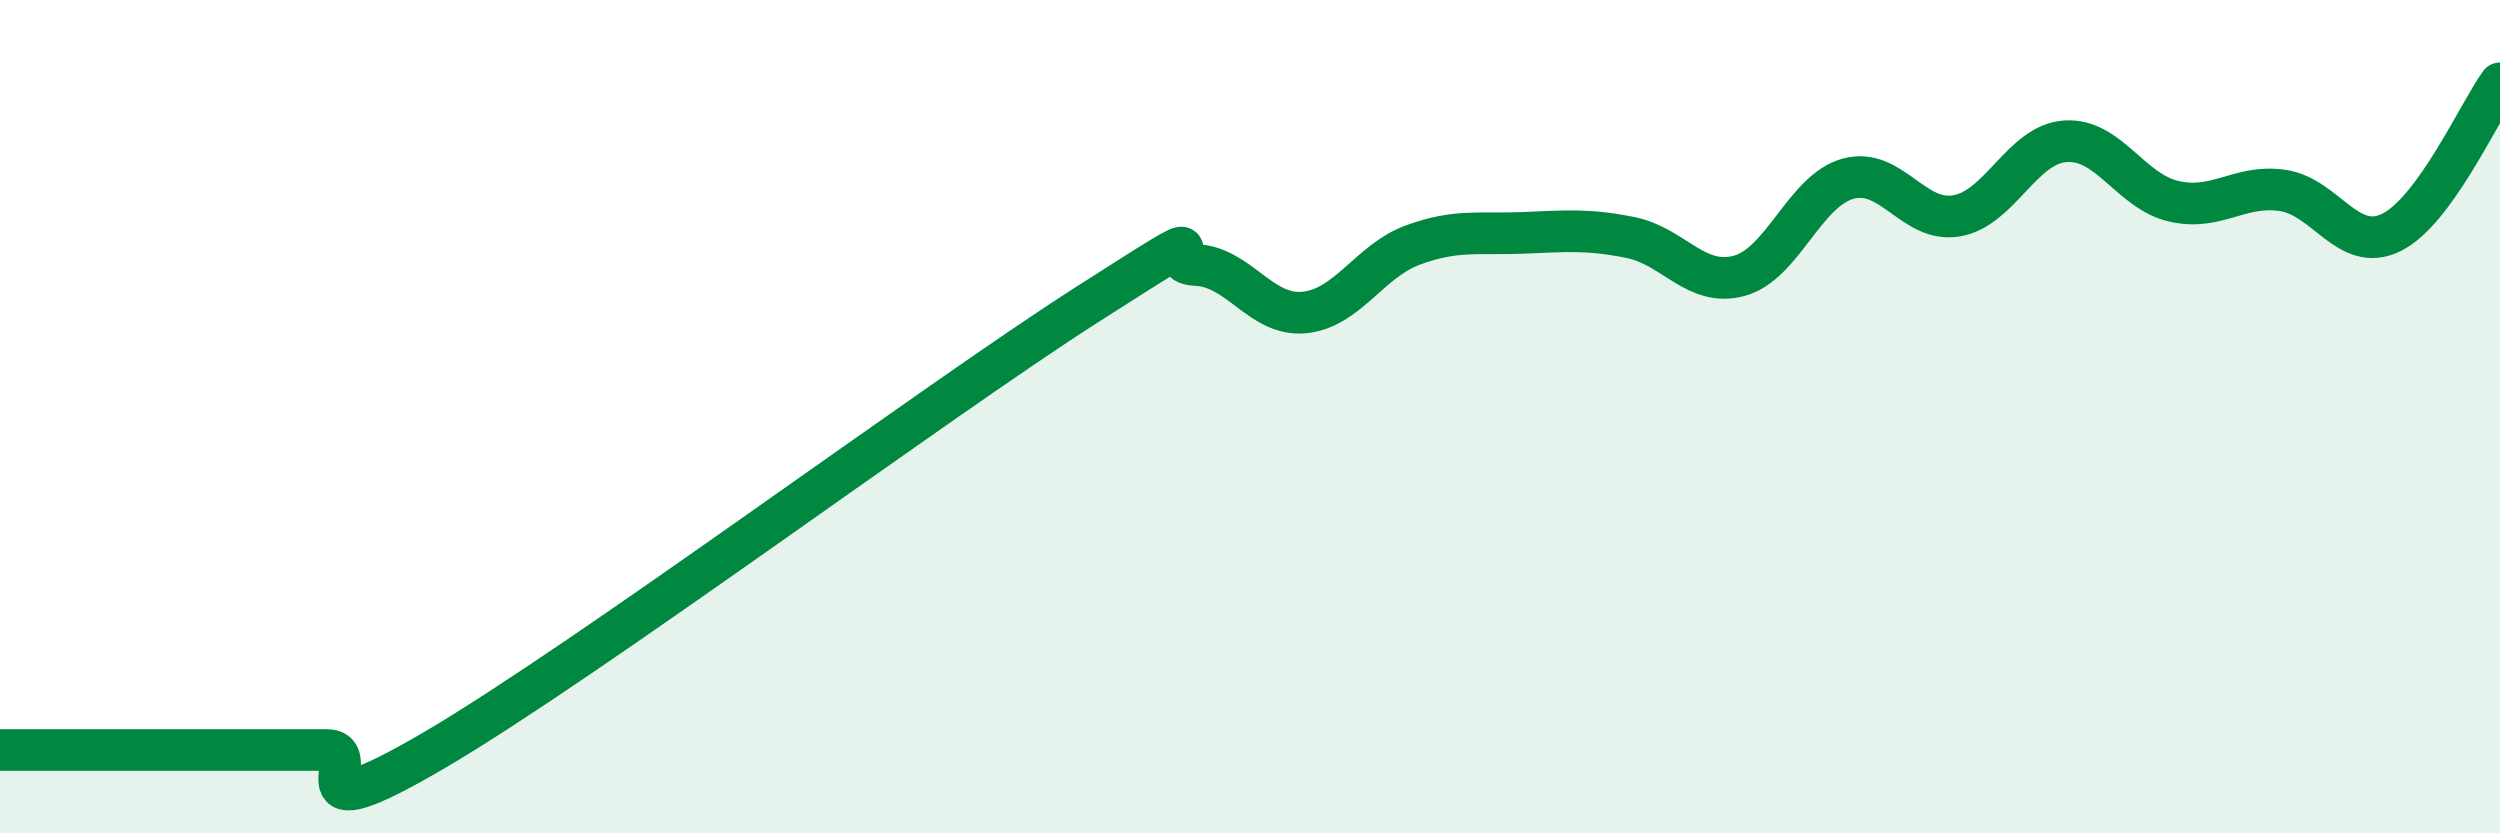
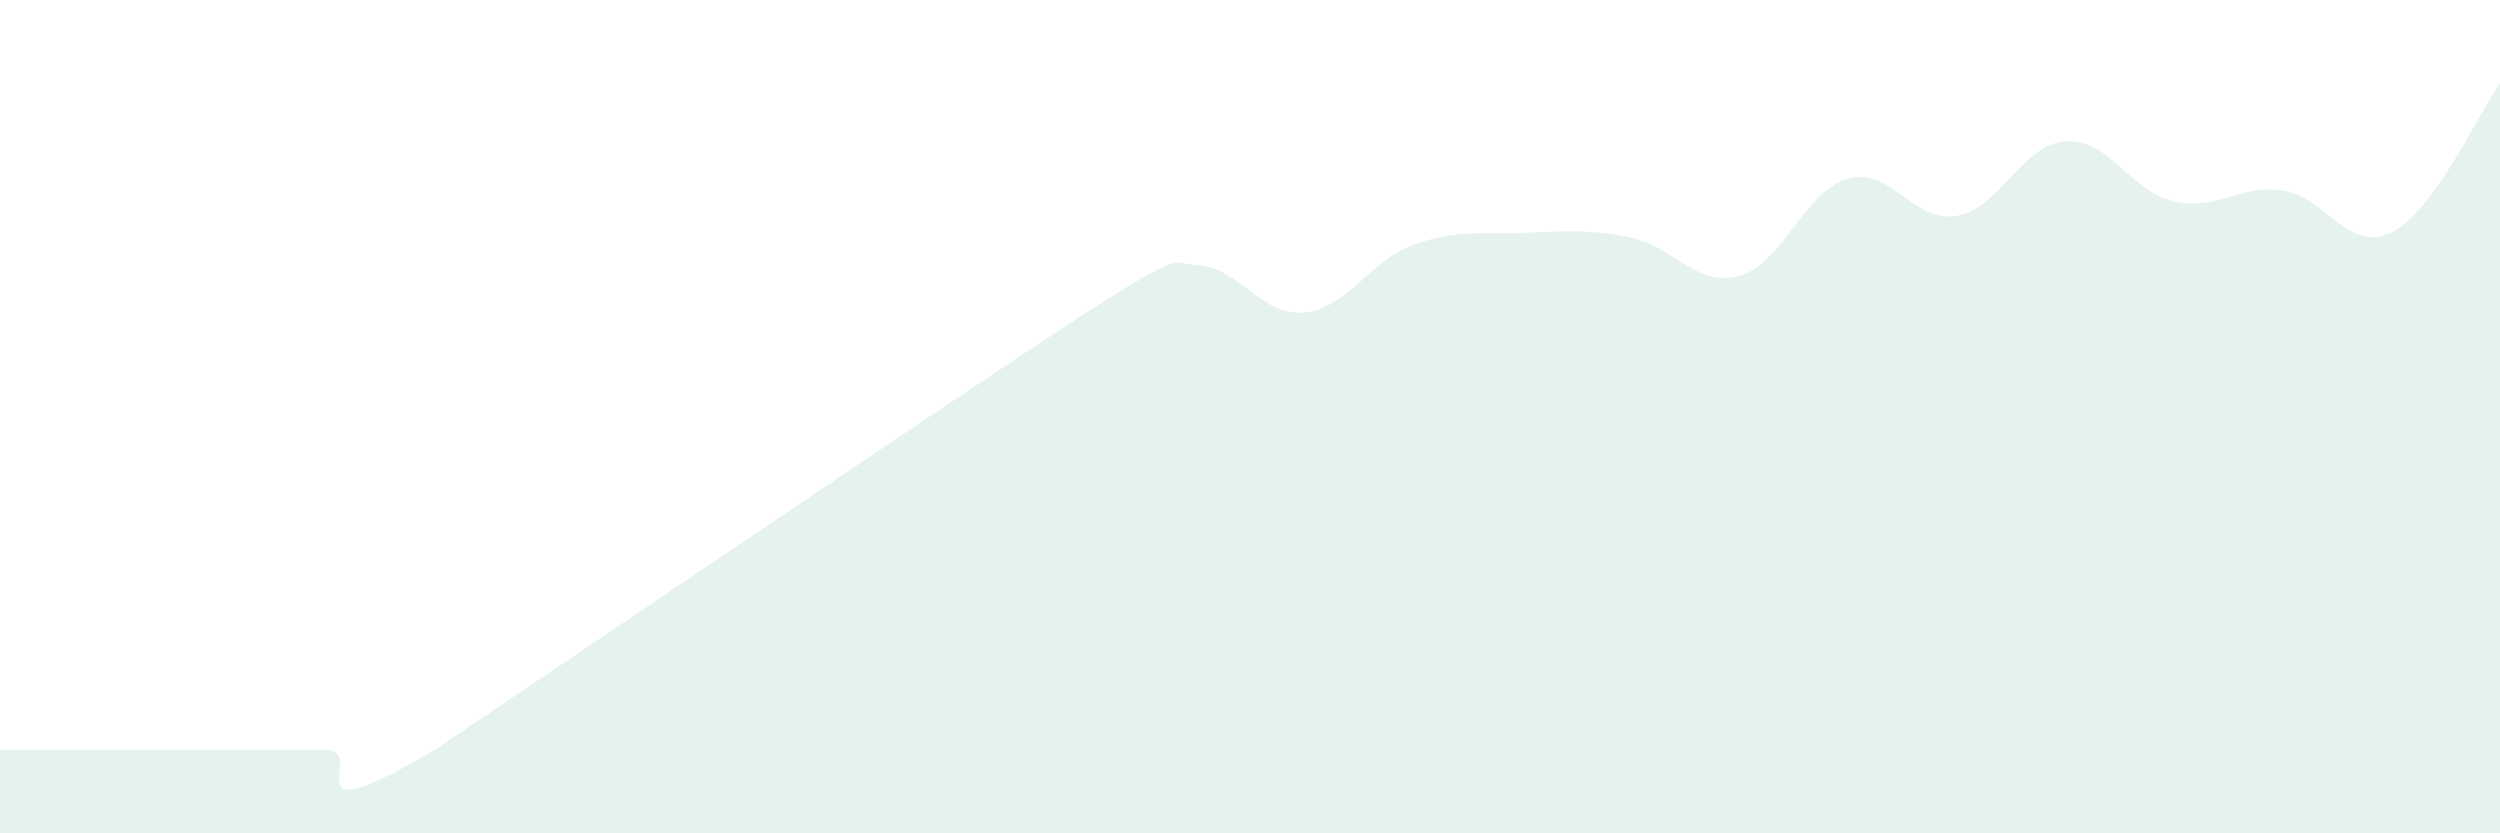
<svg xmlns="http://www.w3.org/2000/svg" width="60" height="20" viewBox="0 0 60 20">
-   <path d="M 0,18 C 0.52,18 1.57,18 2.61,18 C 3.65,18 4.18,18 5.22,18 C 6.26,18 6.79,18 7.83,18 C 8.87,18 6.78,20.14 10.43,18 C 14.08,15.86 22.44,9.64 26.09,7.31 C 29.74,4.98 27.66,6.32 28.7,6.36 C 29.74,6.4 30.26,7.6 31.3,7.5 C 32.34,7.4 32.87,6.26 33.91,5.88 C 34.95,5.5 35.48,5.63 36.52,5.59 C 37.56,5.55 38.09,5.49 39.13,5.7 C 40.17,5.91 40.7,6.9 41.74,6.62 C 42.78,6.34 43.31,4.58 44.35,4.29 C 45.39,4 45.92,5.36 46.96,5.18 C 48,5 48.53,3.46 49.57,3.39 C 50.61,3.32 51.13,4.59 52.17,4.83 C 53.21,5.07 53.74,4.42 54.78,4.57 C 55.82,4.72 56.35,6.09 57.39,5.58 C 58.43,5.07 59.48,2.72 60,2L60 20L0 20Z" fill="#008740" opacity="0.1" stroke-linecap="round" stroke-linejoin="round" />
-   <path d="M 0,18 C 0.52,18 1.57,18 2.61,18 C 3.65,18 4.18,18 5.22,18 C 6.26,18 6.79,18 7.83,18 C 8.87,18 6.78,20.14 10.43,18 C 14.08,15.86 22.44,9.64 26.09,7.31 C 29.74,4.98 27.66,6.32 28.7,6.36 C 29.74,6.4 30.26,7.6 31.3,7.5 C 32.34,7.4 32.87,6.26 33.91,5.88 C 34.95,5.5 35.48,5.63 36.52,5.59 C 37.56,5.55 38.09,5.49 39.13,5.7 C 40.17,5.91 40.7,6.9 41.74,6.62 C 42.78,6.34 43.31,4.58 44.35,4.29 C 45.39,4 45.92,5.36 46.96,5.18 C 48,5 48.53,3.46 49.57,3.39 C 50.61,3.32 51.13,4.59 52.17,4.83 C 53.21,5.07 53.74,4.42 54.78,4.57 C 55.82,4.72 56.35,6.09 57.39,5.58 C 58.43,5.07 59.48,2.72 60,2" stroke="#008740" stroke-width="1" fill="none" stroke-linecap="round" stroke-linejoin="round" />
+   <path d="M 0,18 C 0.52,18 1.57,18 2.61,18 C 3.65,18 4.18,18 5.22,18 C 6.26,18 6.79,18 7.83,18 C 8.87,18 6.78,20.14 10.43,18 C 29.74,4.98 27.66,6.32 28.7,6.36 C 29.74,6.4 30.26,7.6 31.3,7.5 C 32.34,7.4 32.87,6.26 33.91,5.88 C 34.95,5.5 35.48,5.63 36.52,5.59 C 37.56,5.55 38.09,5.49 39.13,5.7 C 40.17,5.91 40.7,6.9 41.74,6.62 C 42.78,6.34 43.31,4.58 44.35,4.29 C 45.39,4 45.92,5.36 46.96,5.18 C 48,5 48.53,3.46 49.57,3.39 C 50.61,3.32 51.13,4.59 52.17,4.83 C 53.21,5.07 53.74,4.42 54.78,4.57 C 55.82,4.72 56.35,6.09 57.39,5.58 C 58.43,5.07 59.48,2.72 60,2L60 20L0 20Z" fill="#008740" opacity="0.1" stroke-linecap="round" stroke-linejoin="round" />
</svg>